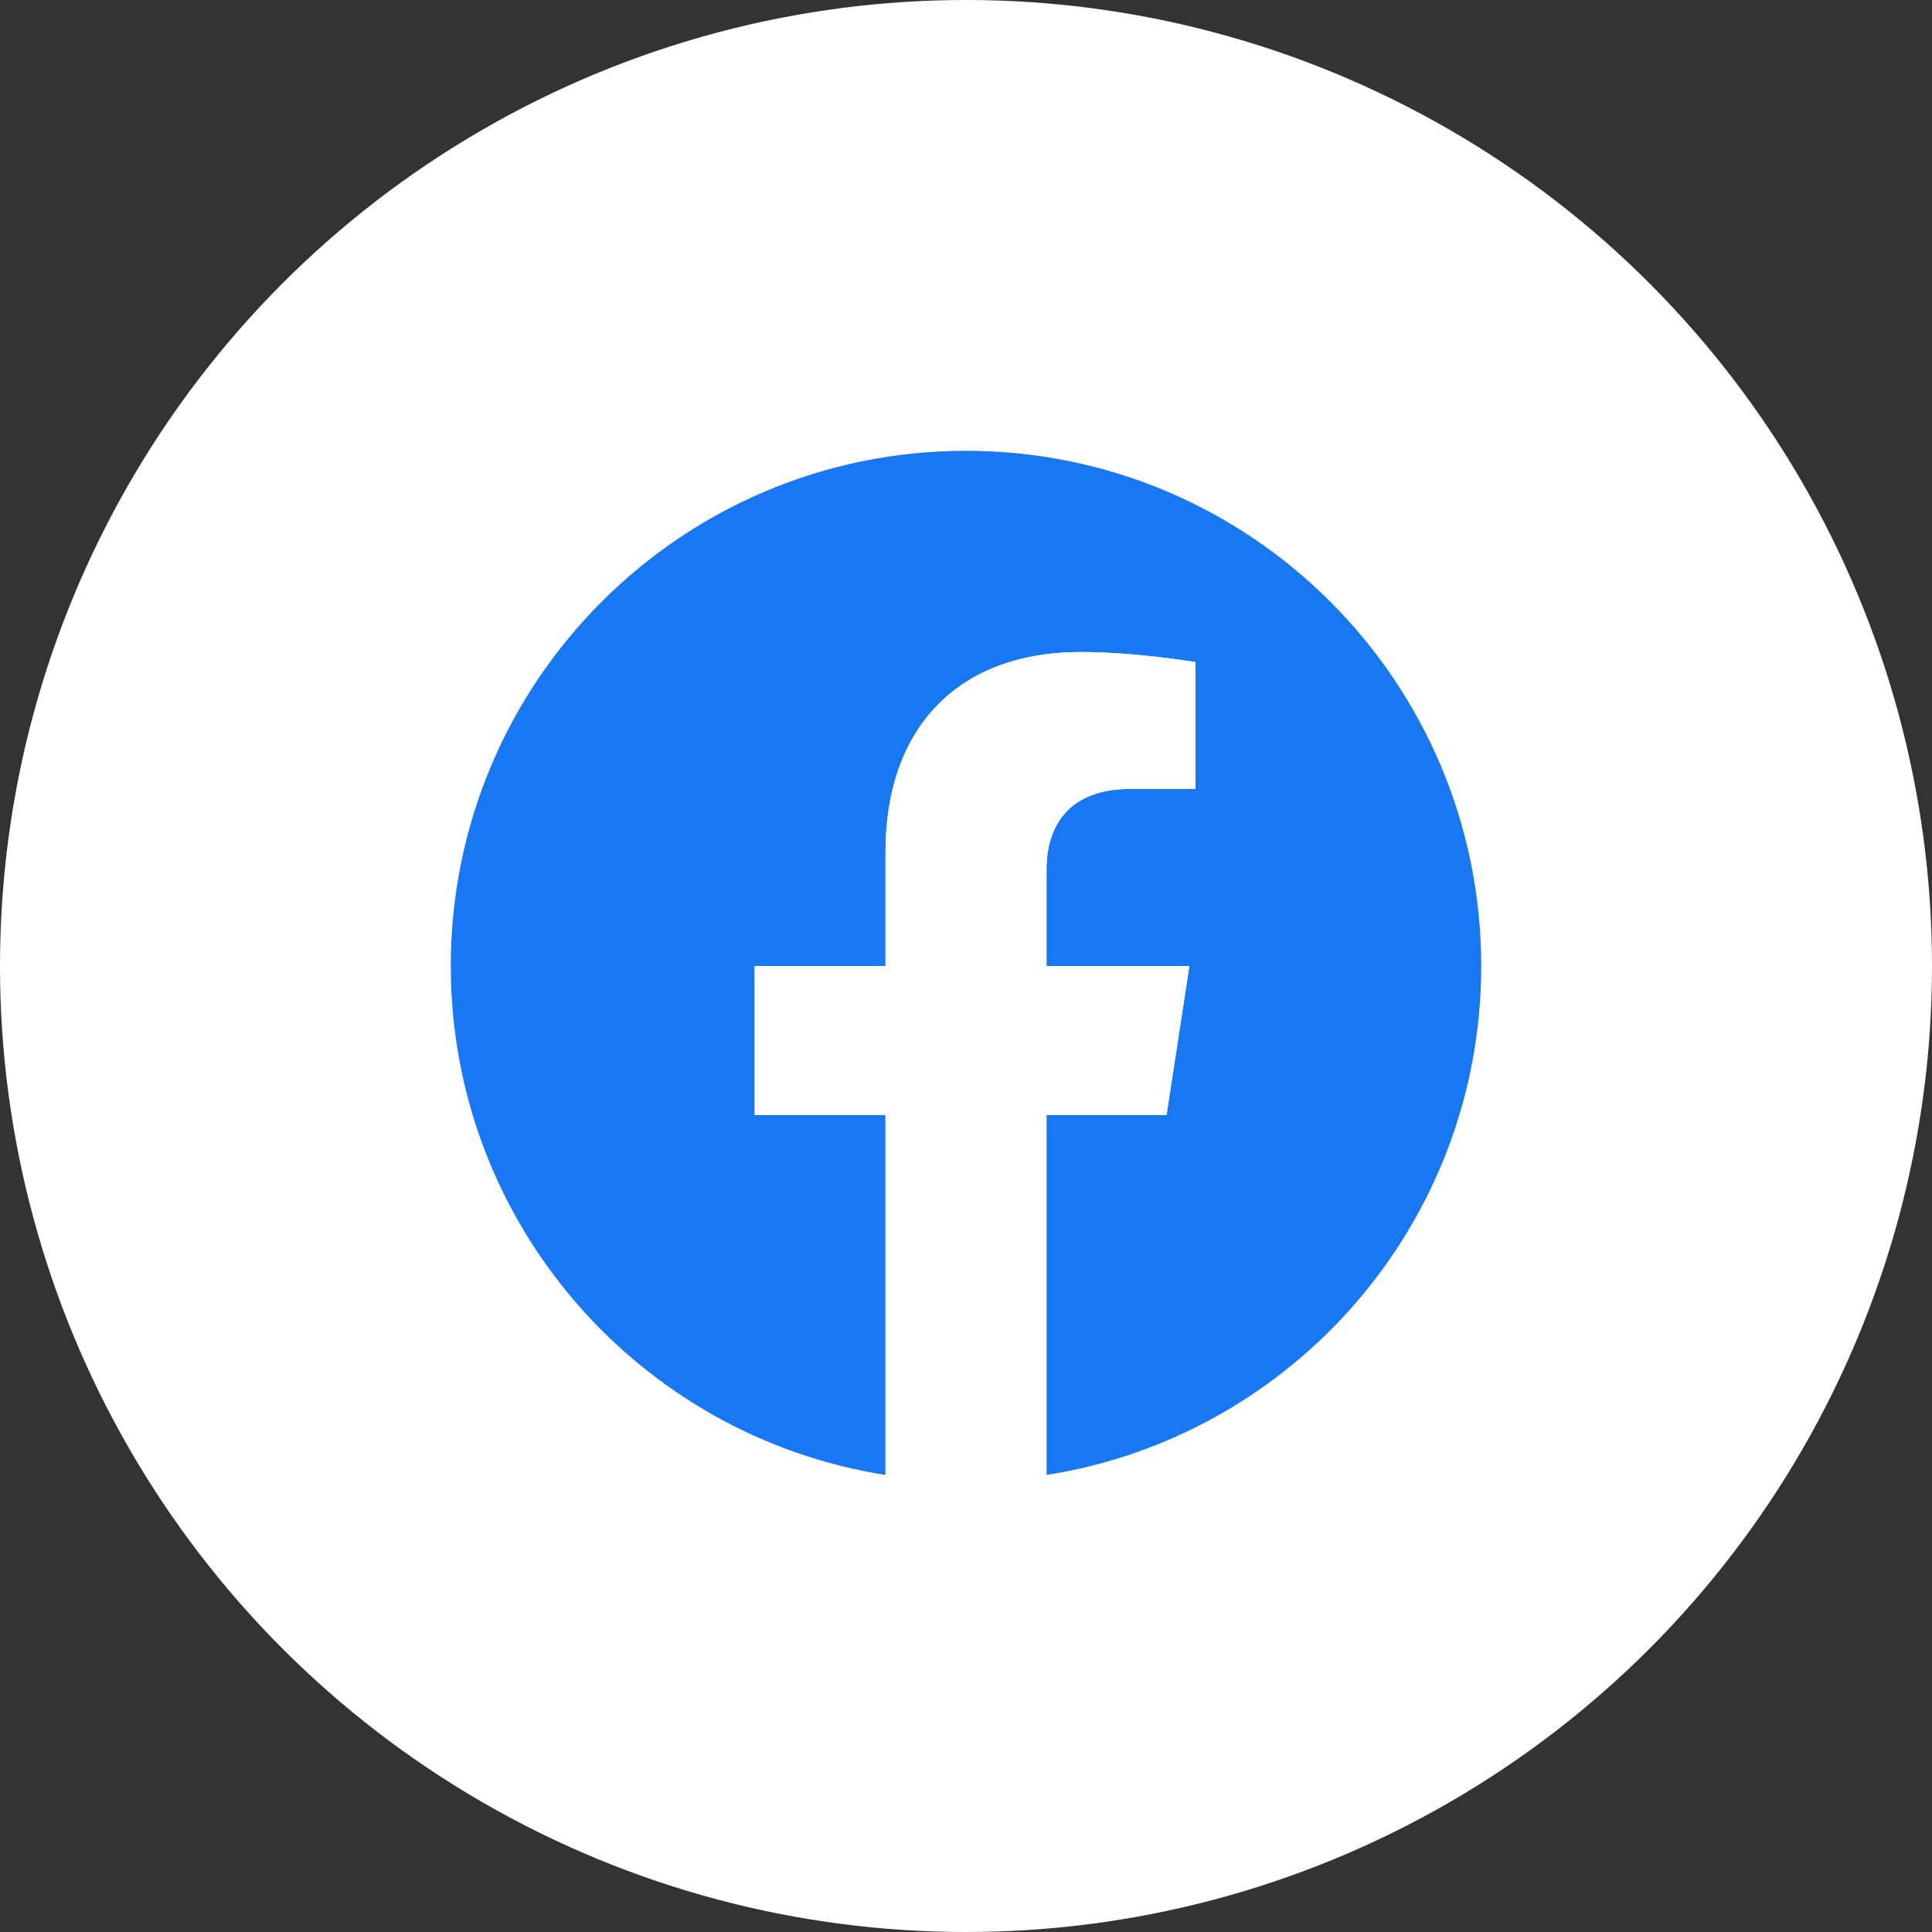
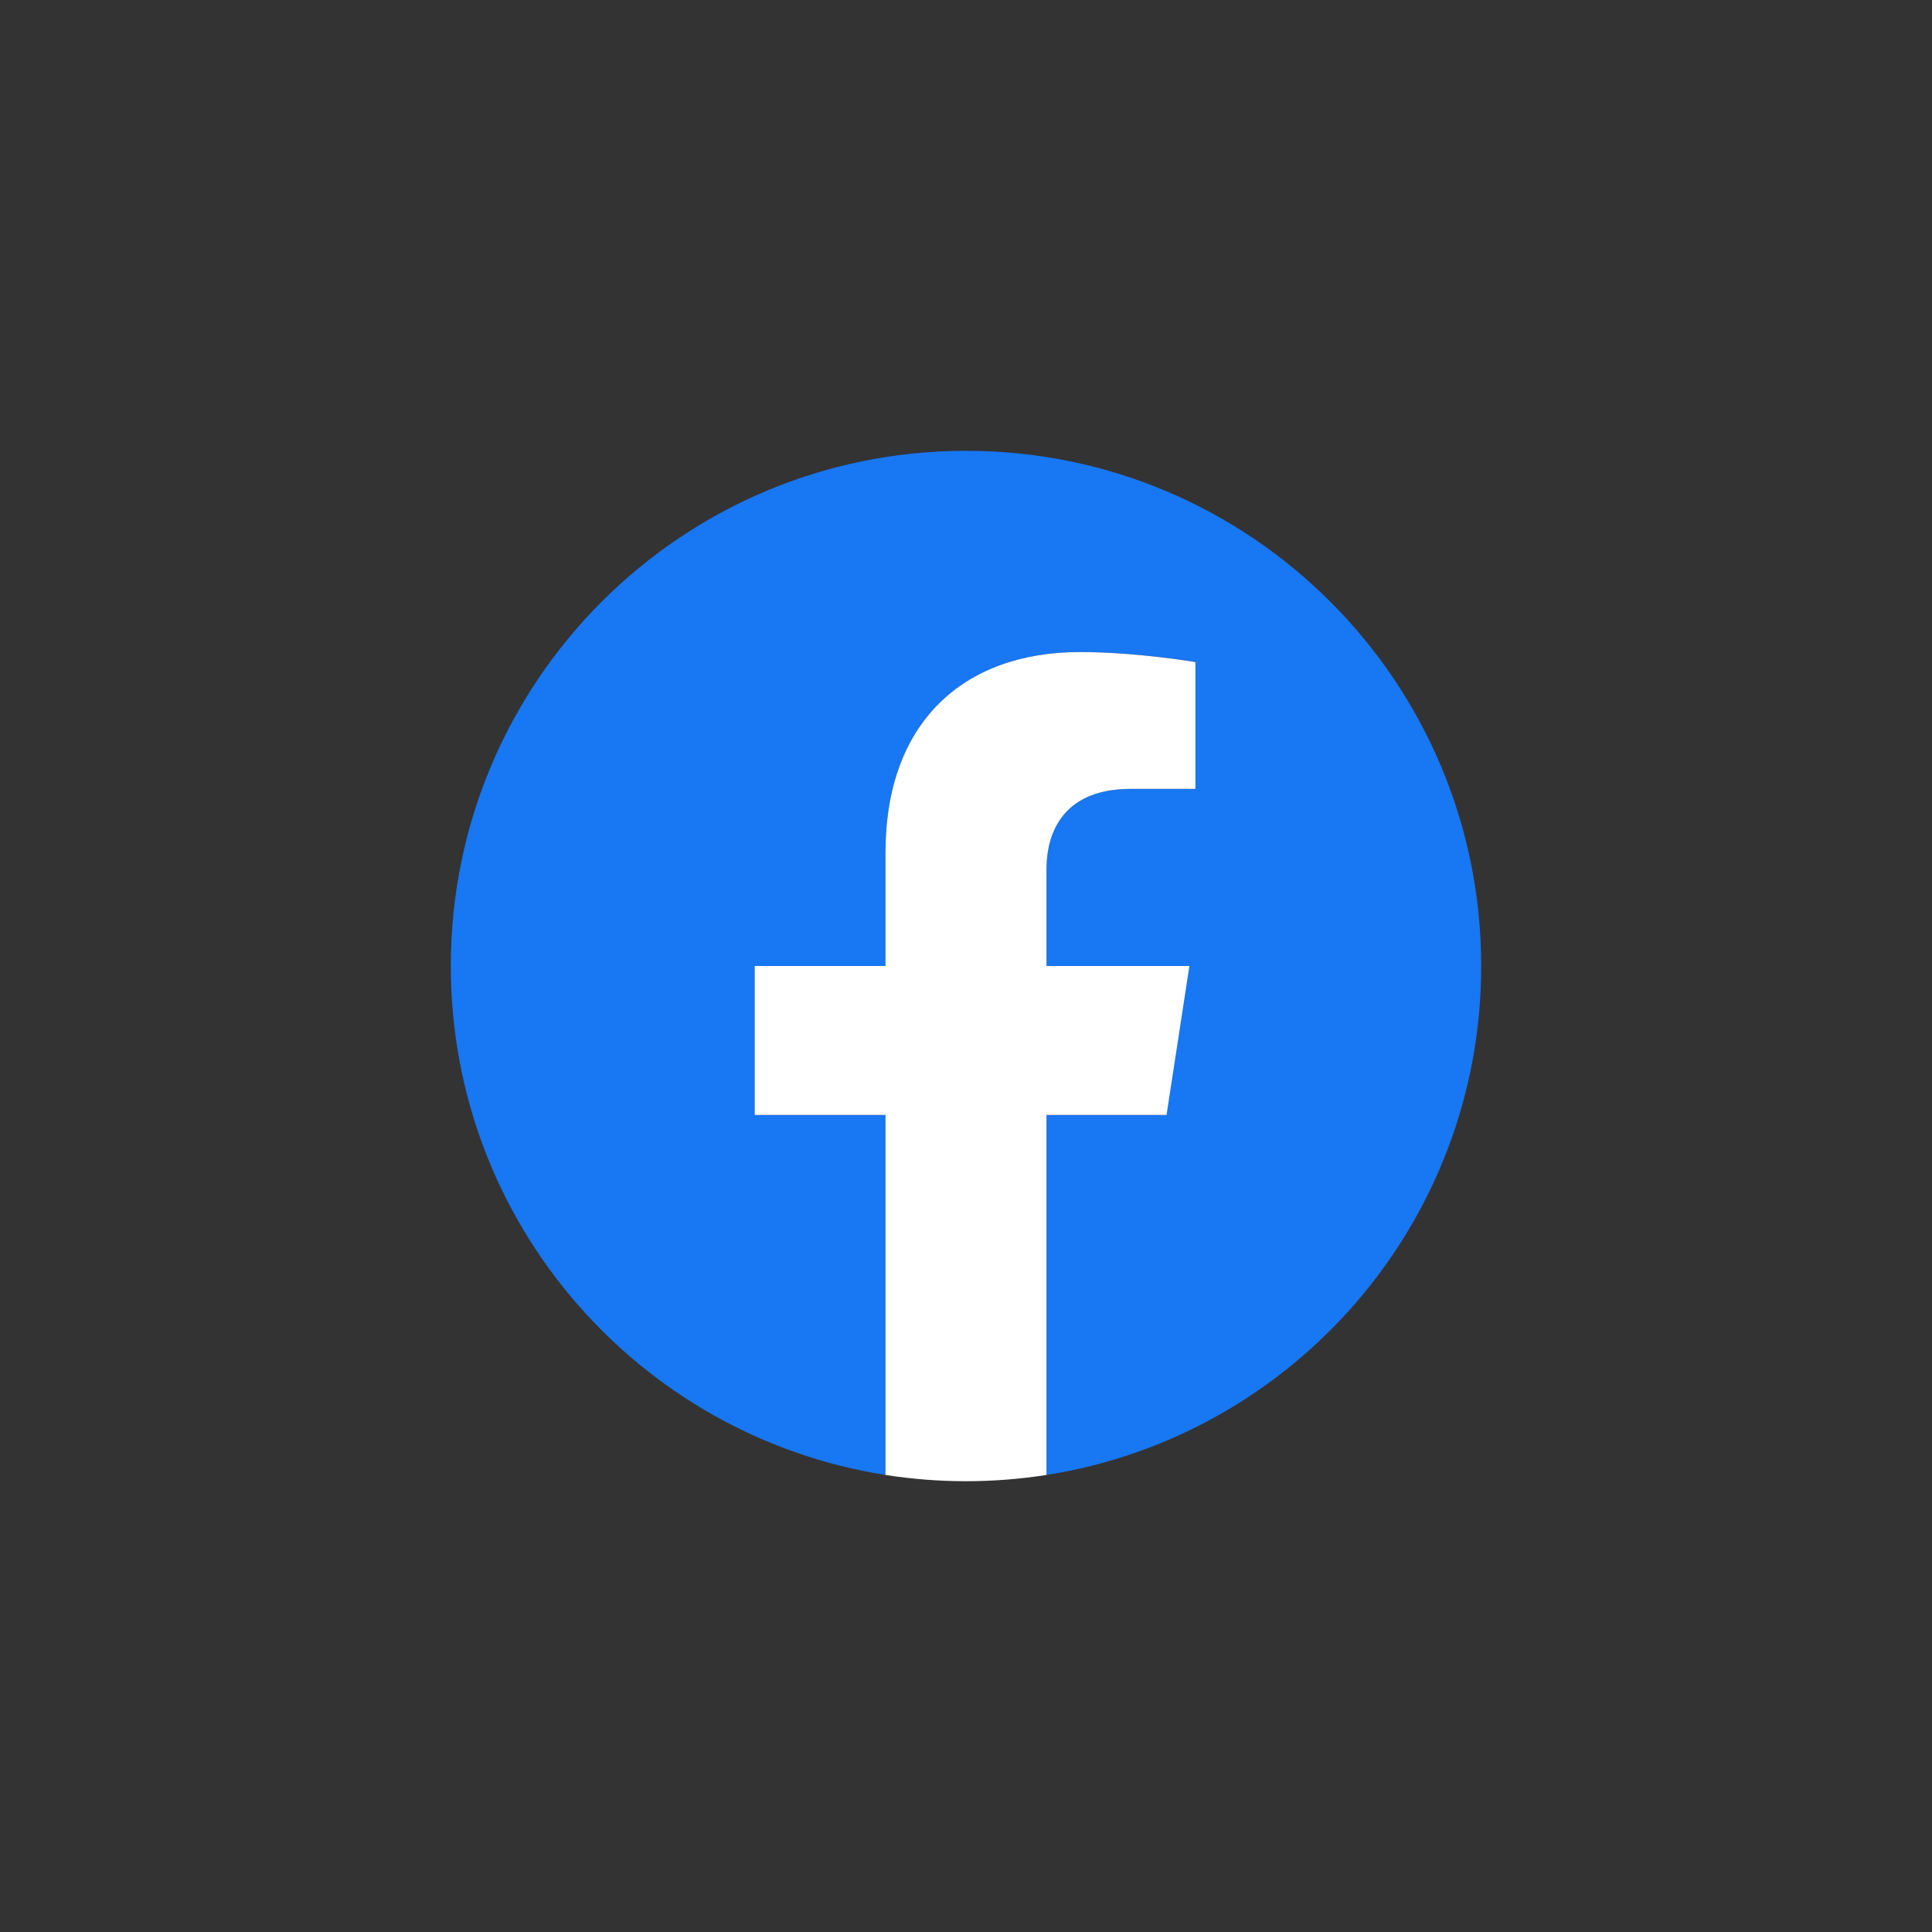
<svg xmlns="http://www.w3.org/2000/svg" width="60" height="60" viewBox="0 0 60 60" fill="none">
  <rect x="0" y="0" width="60" height="60" fill="#333333" stroke="none" />
-   <circle cx="30" cy="30" r="30" fill="white" />
  <g clip-path="url(#clip0_275_2996)">
-     <path d="M46 30C46 21.163 38.837 14 30 14C21.163 14 14 21.163 14 30C14 37.986 19.851 44.605 27.5 45.806V34.625H23.438V30H27.5V26.475C27.5 22.465 29.889 20.25 33.543 20.25C35.293 20.25 37.125 20.562 37.125 20.562V24.5H35.108C33.12 24.5 32.5 25.733 32.5 27V30H36.938L36.228 34.625H32.5V45.806C40.149 44.605 46 37.986 46 30Z" fill="#1877F2" />
+     <path d="M46 30C46 21.163 38.837 14 30 14C21.163 14 14 21.163 14 30C14 37.986 19.851 44.605 27.5 45.806V34.625H23.438V30H27.5V26.475C27.5 22.465 29.889 20.25 33.543 20.25C35.293 20.25 37.125 20.562 37.125 20.562V24.5H35.108C33.12 24.5 32.5 25.733 32.5 27V30L36.228 34.625H32.5V45.806C40.149 44.605 46 37.986 46 30Z" fill="#1877F2" />
    <path d="M36.228 34.625L36.938 30H32.5V27C32.5 25.735 33.12 24.5 35.108 24.5H37.125V20.562C37.125 20.562 35.294 20.25 33.543 20.25C29.889 20.25 27.5 22.465 27.5 26.475V30H23.438V34.625H27.5V45.806C29.157 46.065 30.843 46.065 32.5 45.806V34.625H36.228Z" fill="white" />
  </g>
  <defs>
    <clipPath id="clip0_275_2996">
      <rect width="32" height="32" fill="white" transform="translate(14 14)" />
    </clipPath>
  </defs>
</svg>